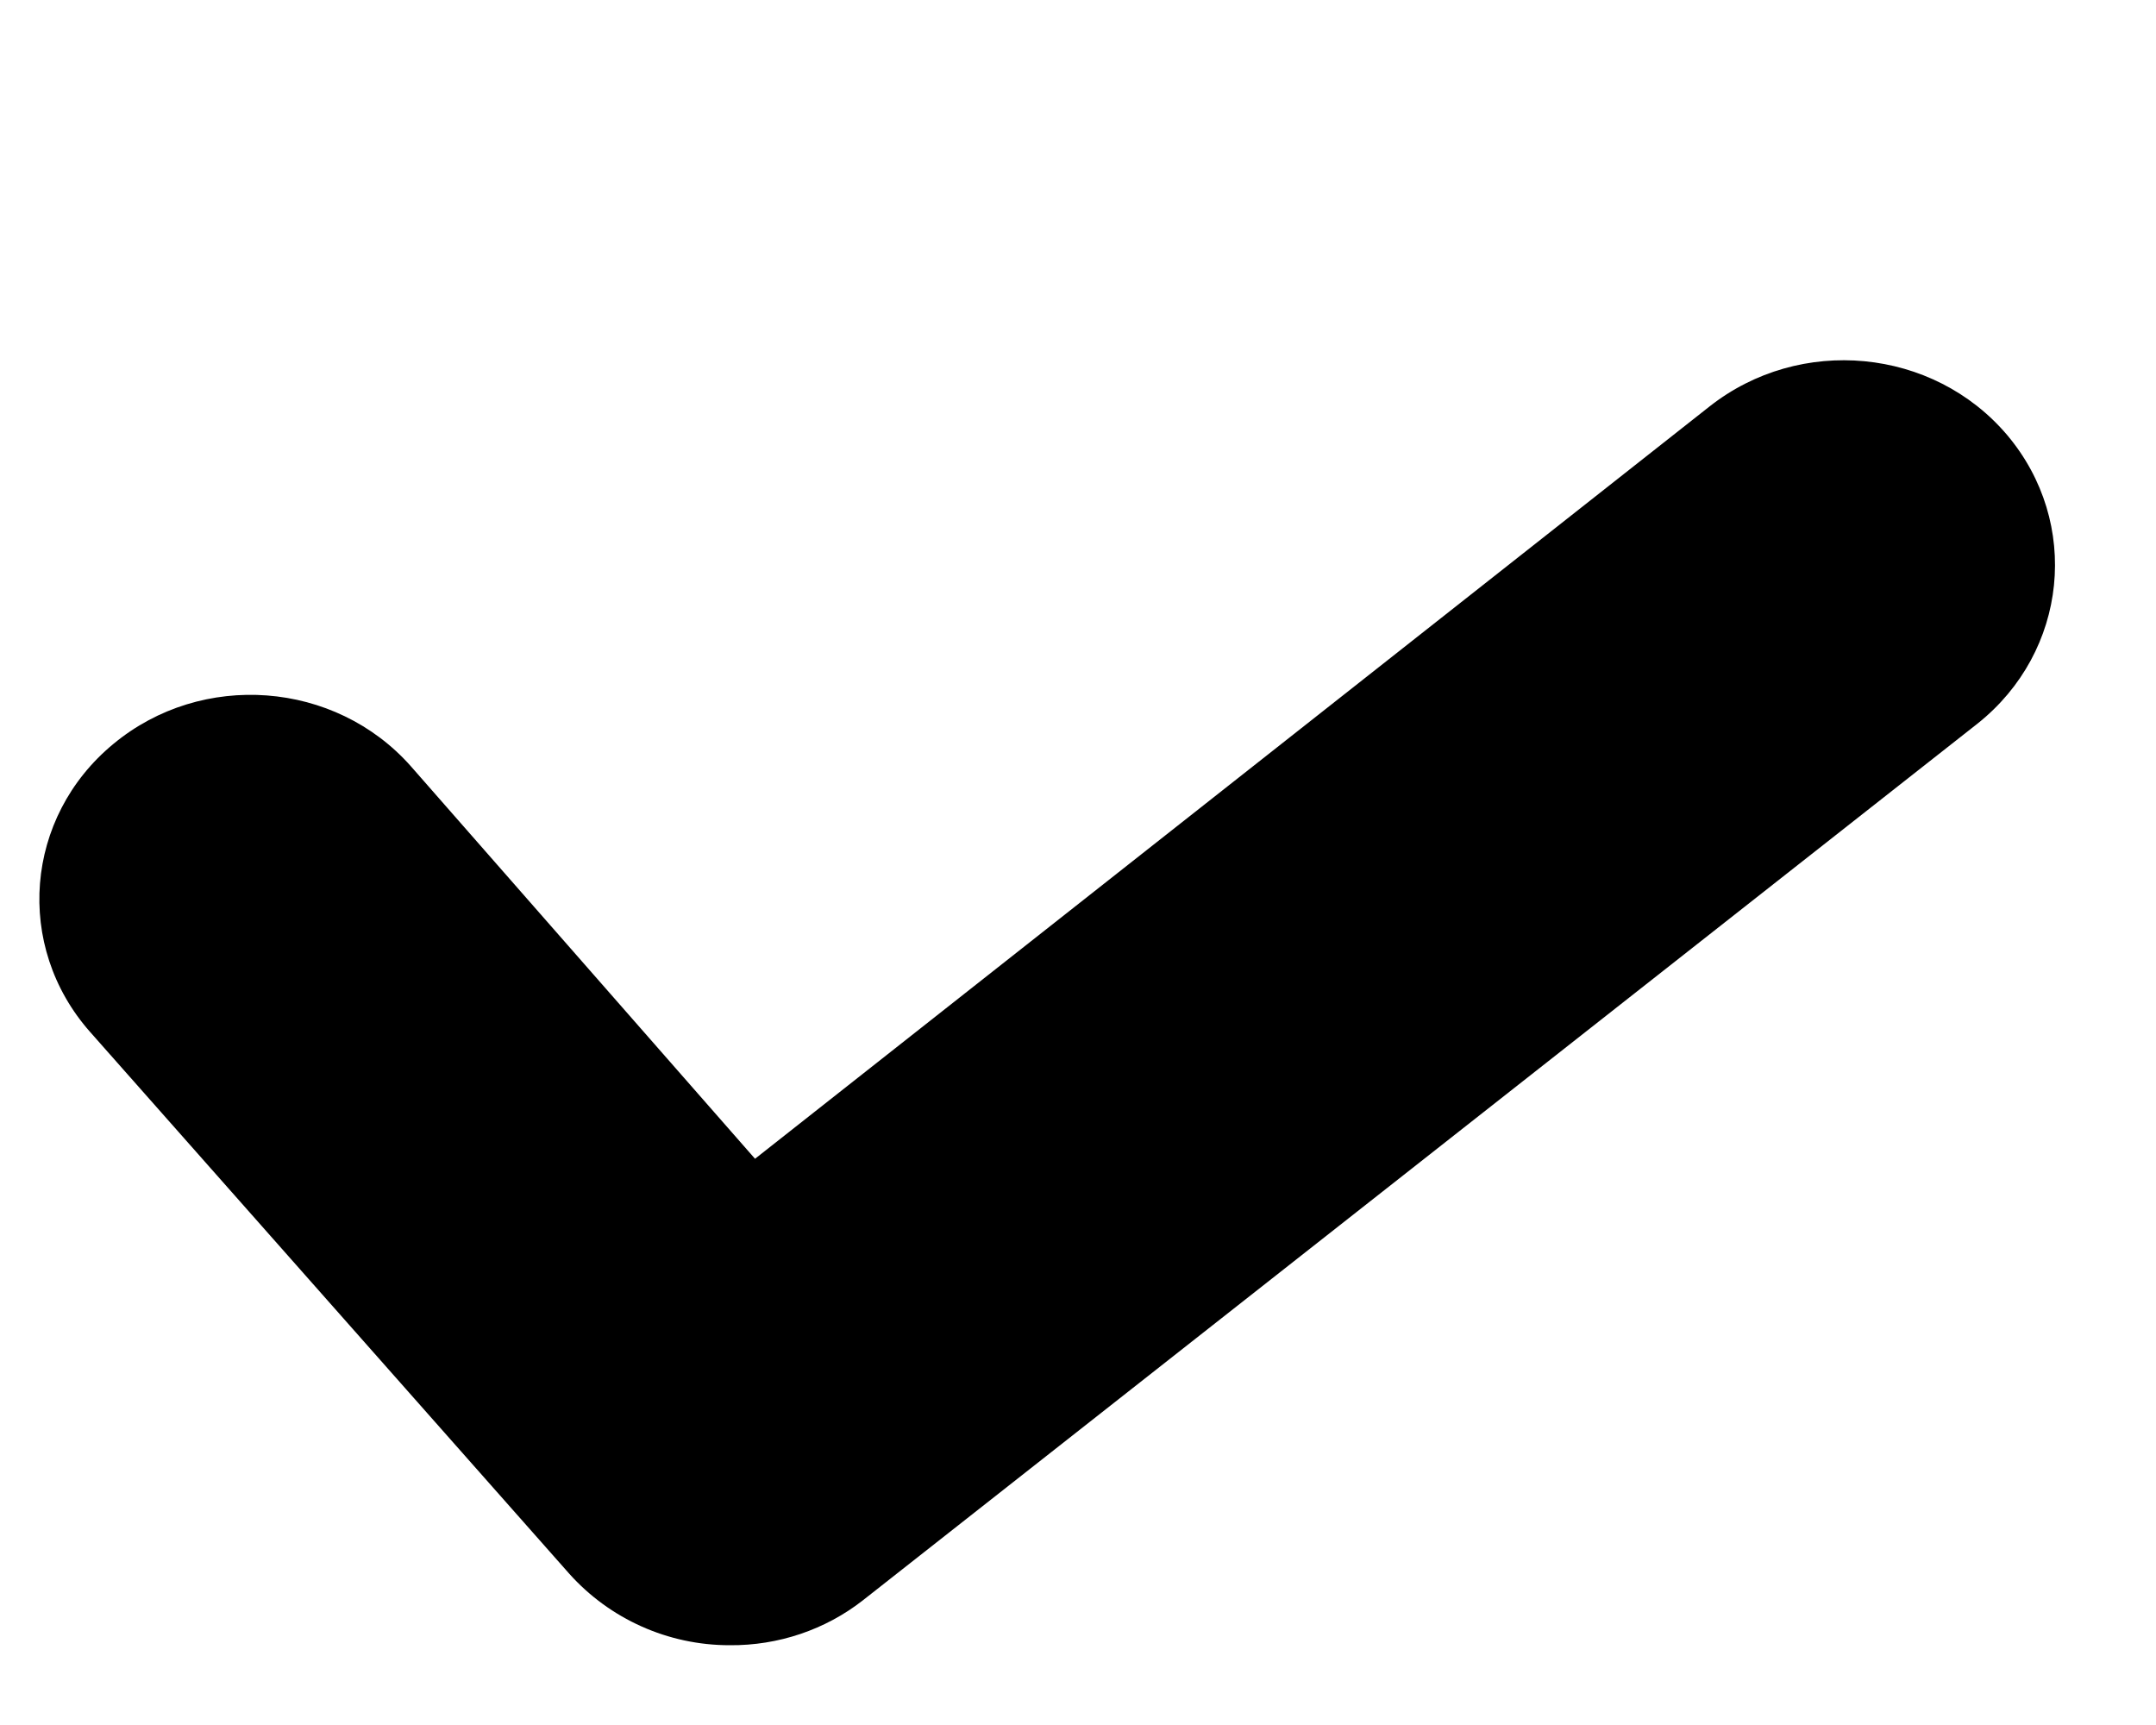
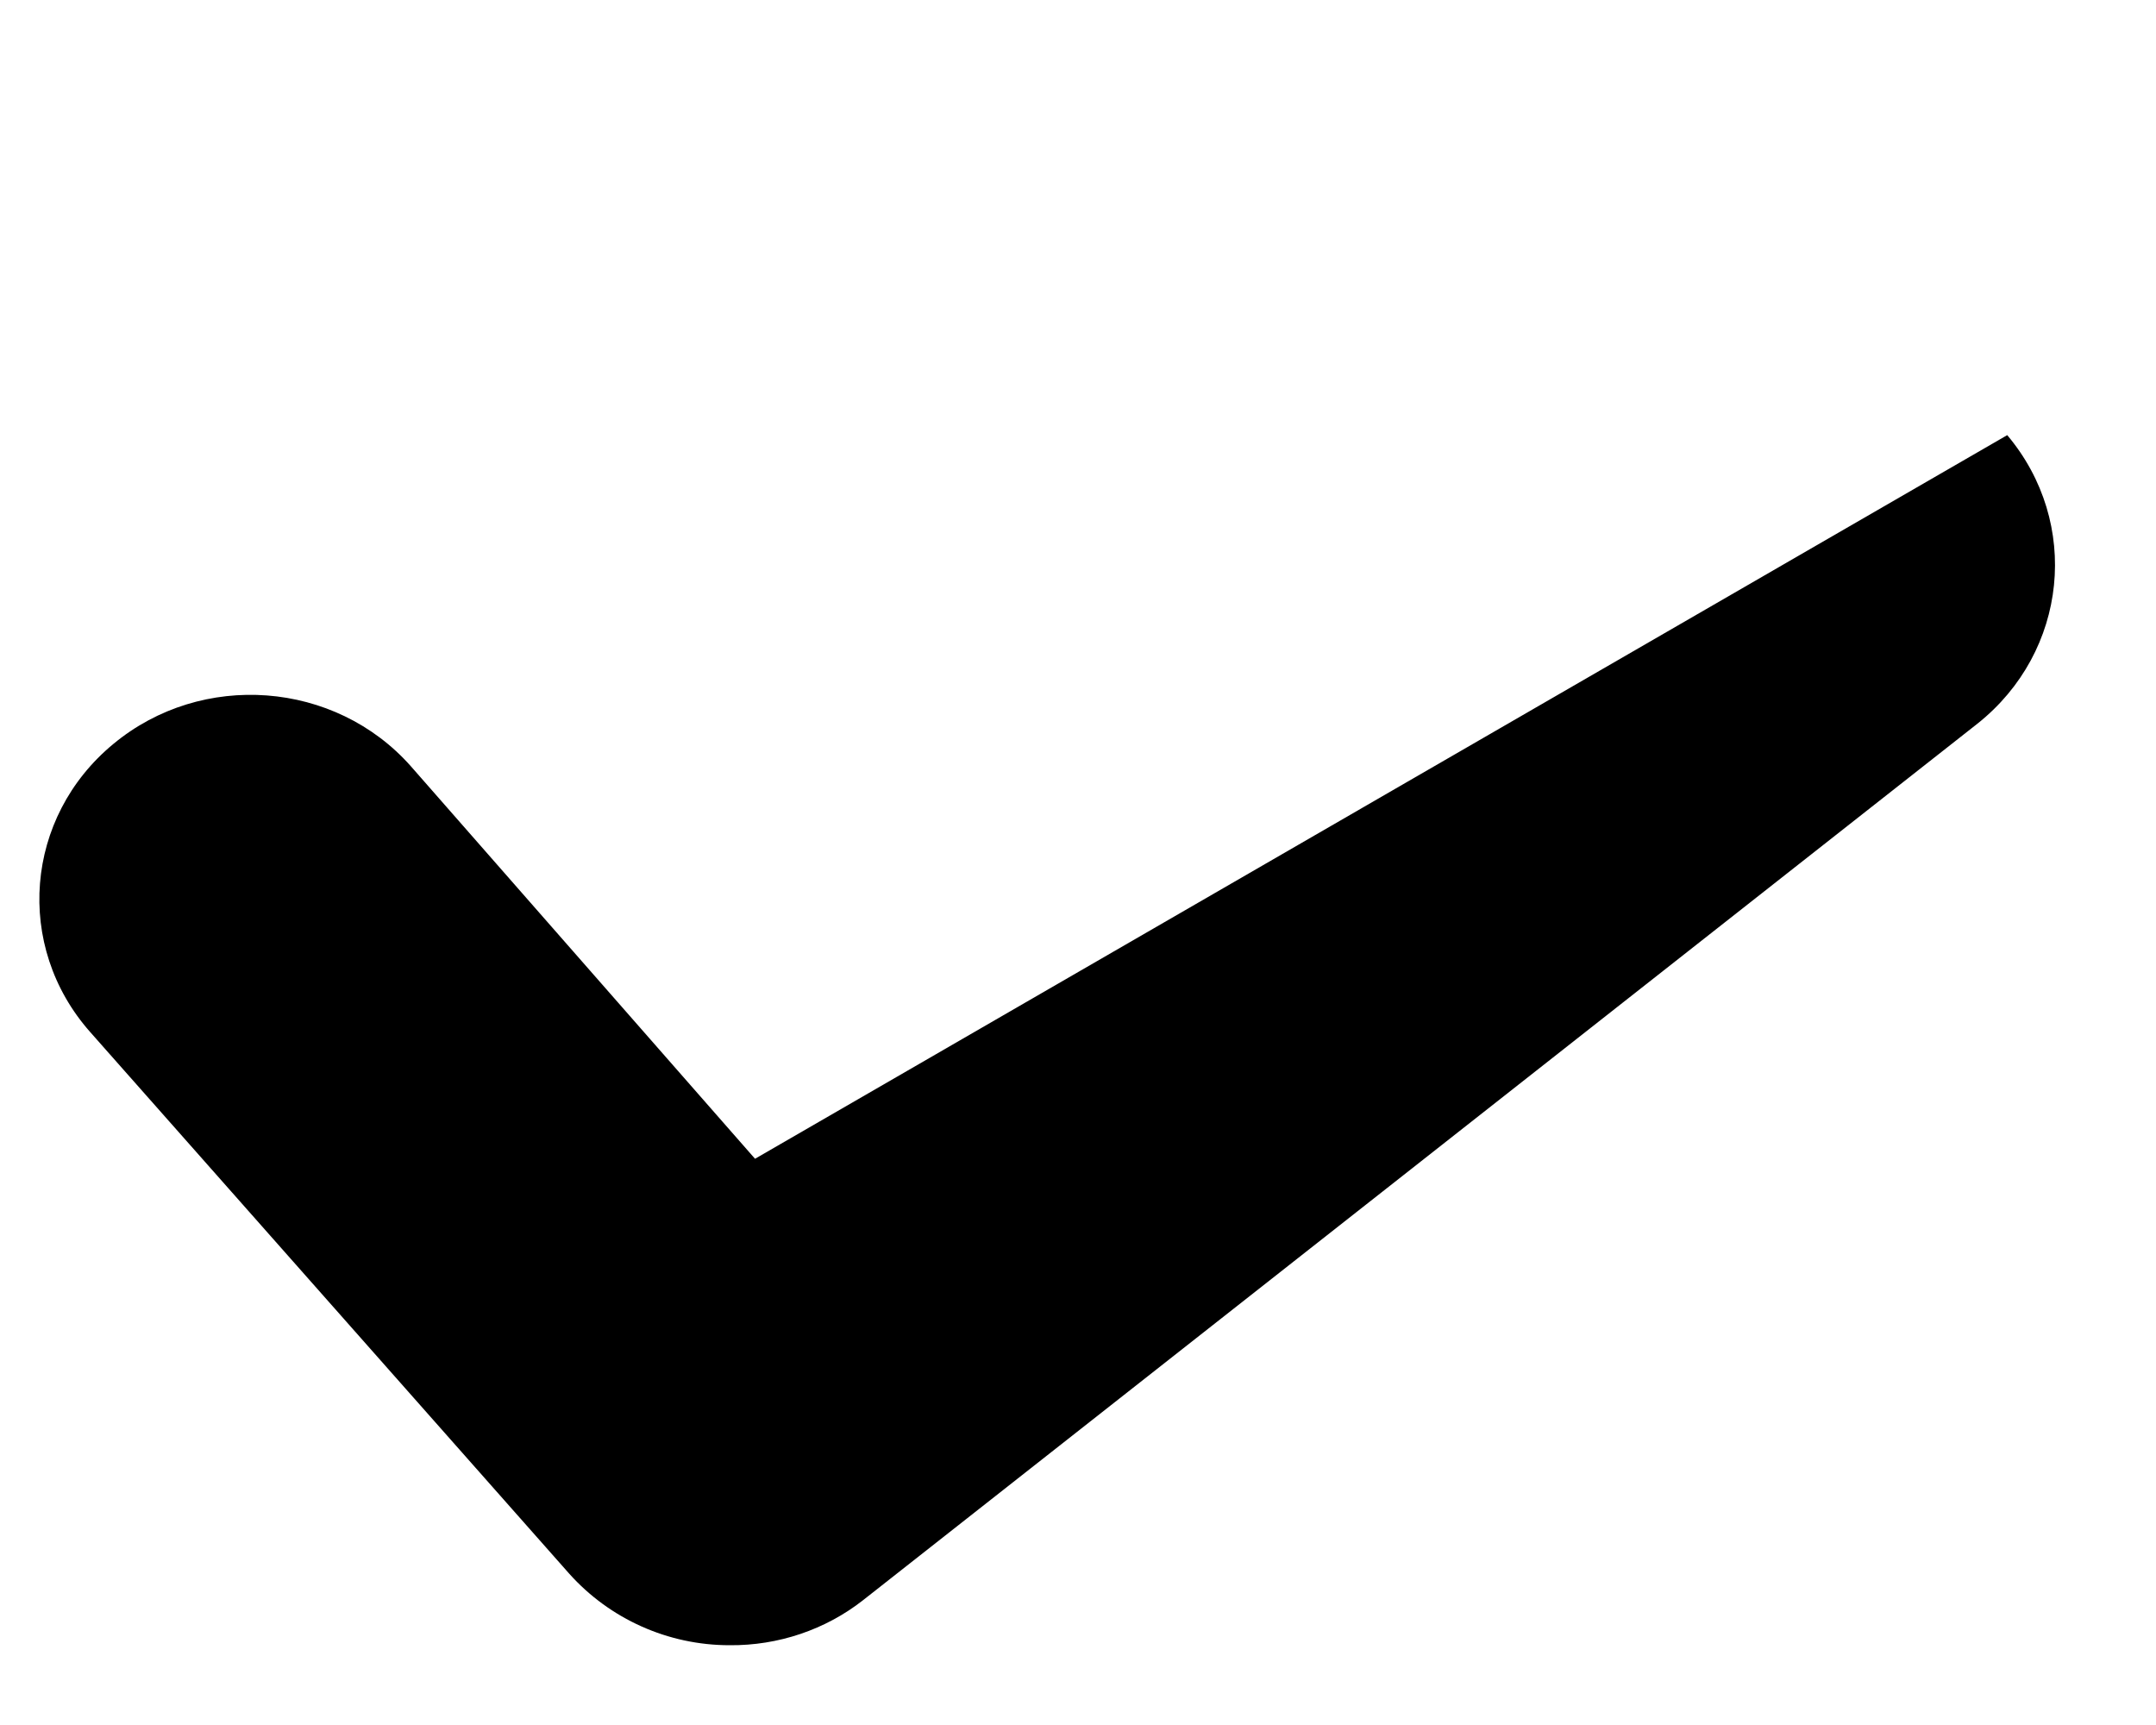
<svg xmlns="http://www.w3.org/2000/svg" width="5" height="4" viewBox="0 0 5 4" fill="none">
-   <path d="M0.953 1.777C0.777 1.578 0.468 1.555 0.263 1.725C0.057 1.895 0.033 2.194 0.209 2.393L1.32 3.649C1.414 3.754 1.549 3.815 1.692 3.815C1.805 3.816 1.914 3.779 2.001 3.711L4.586 1.678C4.796 1.511 4.826 1.212 4.655 1.009C4.483 0.806 4.174 0.777 3.964 0.943L1.751 2.687L0.953 1.777Z" fill="black" />
+   <path d="M0.953 1.777C0.777 1.578 0.468 1.555 0.263 1.725C0.057 1.895 0.033 2.194 0.209 2.393L1.32 3.649C1.414 3.754 1.549 3.815 1.692 3.815C1.805 3.816 1.914 3.779 2.001 3.711L4.586 1.678C4.796 1.511 4.826 1.212 4.655 1.009L1.751 2.687L0.953 1.777Z" fill="black" />
</svg>